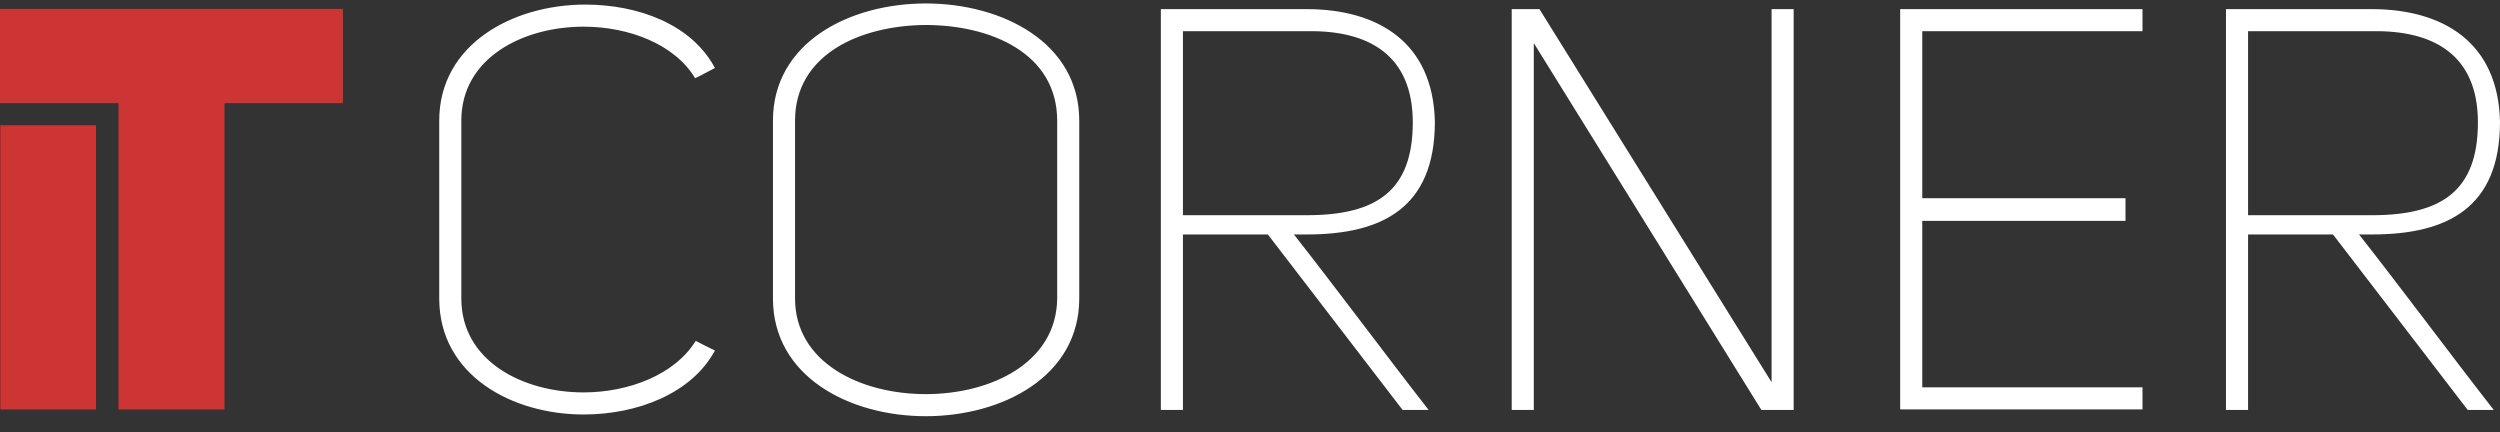
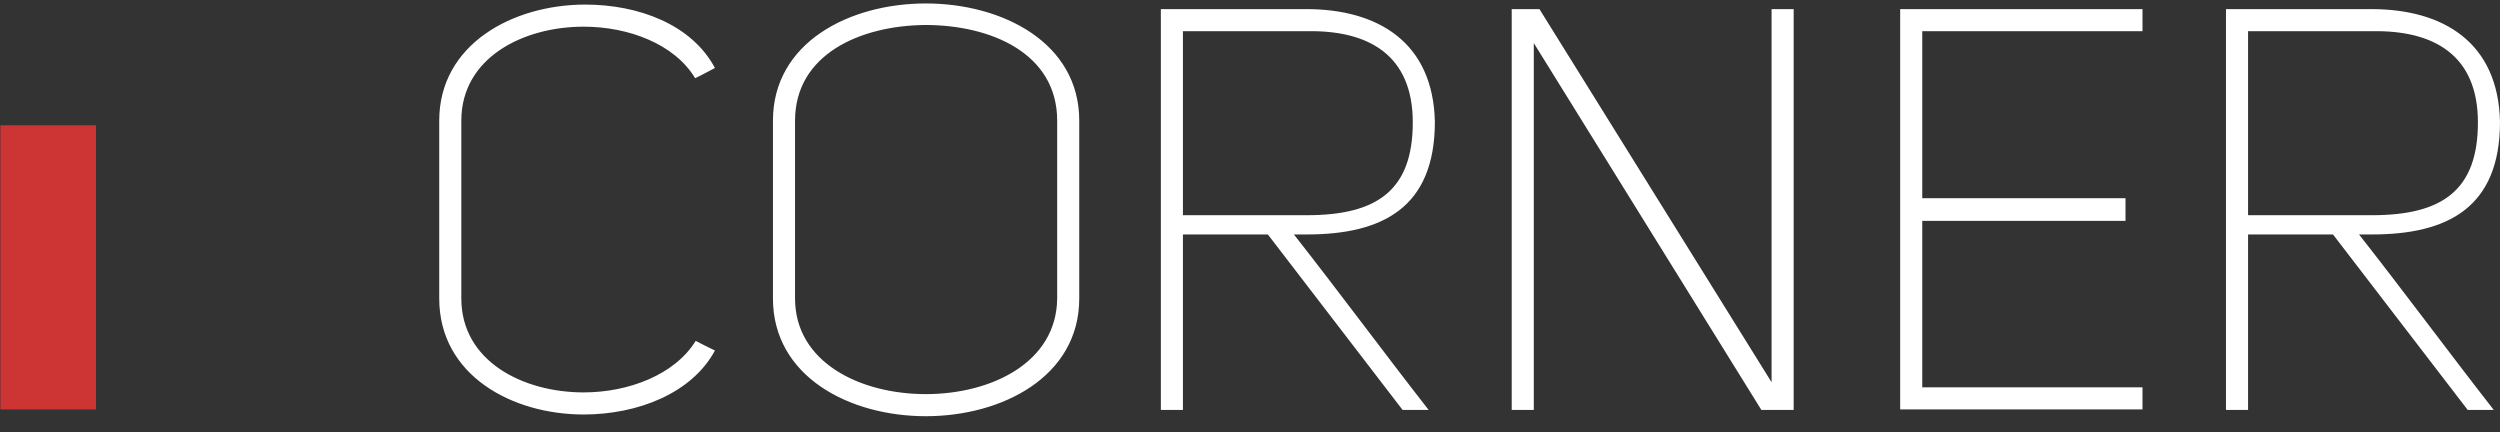
<svg xmlns="http://www.w3.org/2000/svg" width="133" height="23" viewBox="0 0 133 23" fill="none">
  <rect x="0" y="0" width="133" height="23" fill="#333333" stroke="none" />
  <path d="M119.597 11.449V1.66H126.193C129.476 1.6 131.825 2.925 131.825 6.509C131.825 10.124 129.928 11.449 126.193 11.449H119.597ZM126.193 12.473C130.199 12.473 133 11.057 133 6.479C132.91 2.262 129.988 0.485 126.163 0.485H118.422V21.81H119.597V12.473H124.115L131.283 21.81H132.669C130.41 18.918 127.729 15.304 125.5 12.473H126.193ZM101.089 21.78H113.981V20.605H102.264V11.75H113.077V10.545H102.264V1.66H113.981V0.485H101.089V21.78ZM94.248 20.334L81.899 0.485H80.423V21.81H81.598V2.292L93.706 21.81H95.423V0.485H94.248V20.334ZM62.932 11.449V1.66H69.528C72.811 1.6 75.16 2.925 75.16 6.509C75.16 10.124 73.263 11.449 69.528 11.449H62.932ZM76.335 6.479C76.245 2.262 73.323 0.485 69.498 0.485H61.757V21.81H62.932V12.473H67.45L74.619 21.81H76.004C73.745 18.918 71.064 15.304 68.835 12.473H69.528C73.534 12.473 76.335 11.057 76.335 6.479ZM56.242 15.877C56.212 19.28 52.748 20.967 49.254 20.967C45.76 20.967 42.296 19.28 42.296 15.877V6.419C42.296 2.895 45.76 1.359 49.224 1.329C52.718 1.329 56.242 2.835 56.242 6.419V15.877ZM49.254 0.184C45.188 0.184 41.121 2.262 41.121 6.419V15.877C41.121 20.033 45.188 22.142 49.254 22.142C53.32 22.142 57.416 20.033 57.416 15.877V6.419C57.416 2.262 53.32 0.184 49.254 0.184ZM31.048 1.419C33.457 1.419 35.897 2.353 36.981 4.16C37.373 3.979 37.614 3.828 38.035 3.618C36.8 1.299 33.969 0.244 31.138 0.244C27.283 0.244 23.367 2.353 23.367 6.419V15.877C23.367 19.973 27.252 22.051 31.048 22.051C33.909 22.051 36.8 20.937 38.035 18.647C37.644 18.467 37.433 18.346 37.011 18.135C35.897 19.943 33.427 20.876 31.048 20.876C27.825 20.876 24.542 19.22 24.542 15.877V6.419C24.542 3.076 27.825 1.419 31.048 1.419Z" fill="white" />
-   <path fill-rule="evenodd" clip-rule="evenodd" d="M18.247 0.475H0V5.488H6.303V21.783H11.944V5.488H18.247V0.475Z" fill="#CD3434" />
-   <path d="M5.109 6.665H0.018V21.783H5.109V6.665Z" fill="#CD3434" />
+   <path d="M5.109 6.665H0.018V21.783H5.109Z" fill="#CD3434" />
</svg>